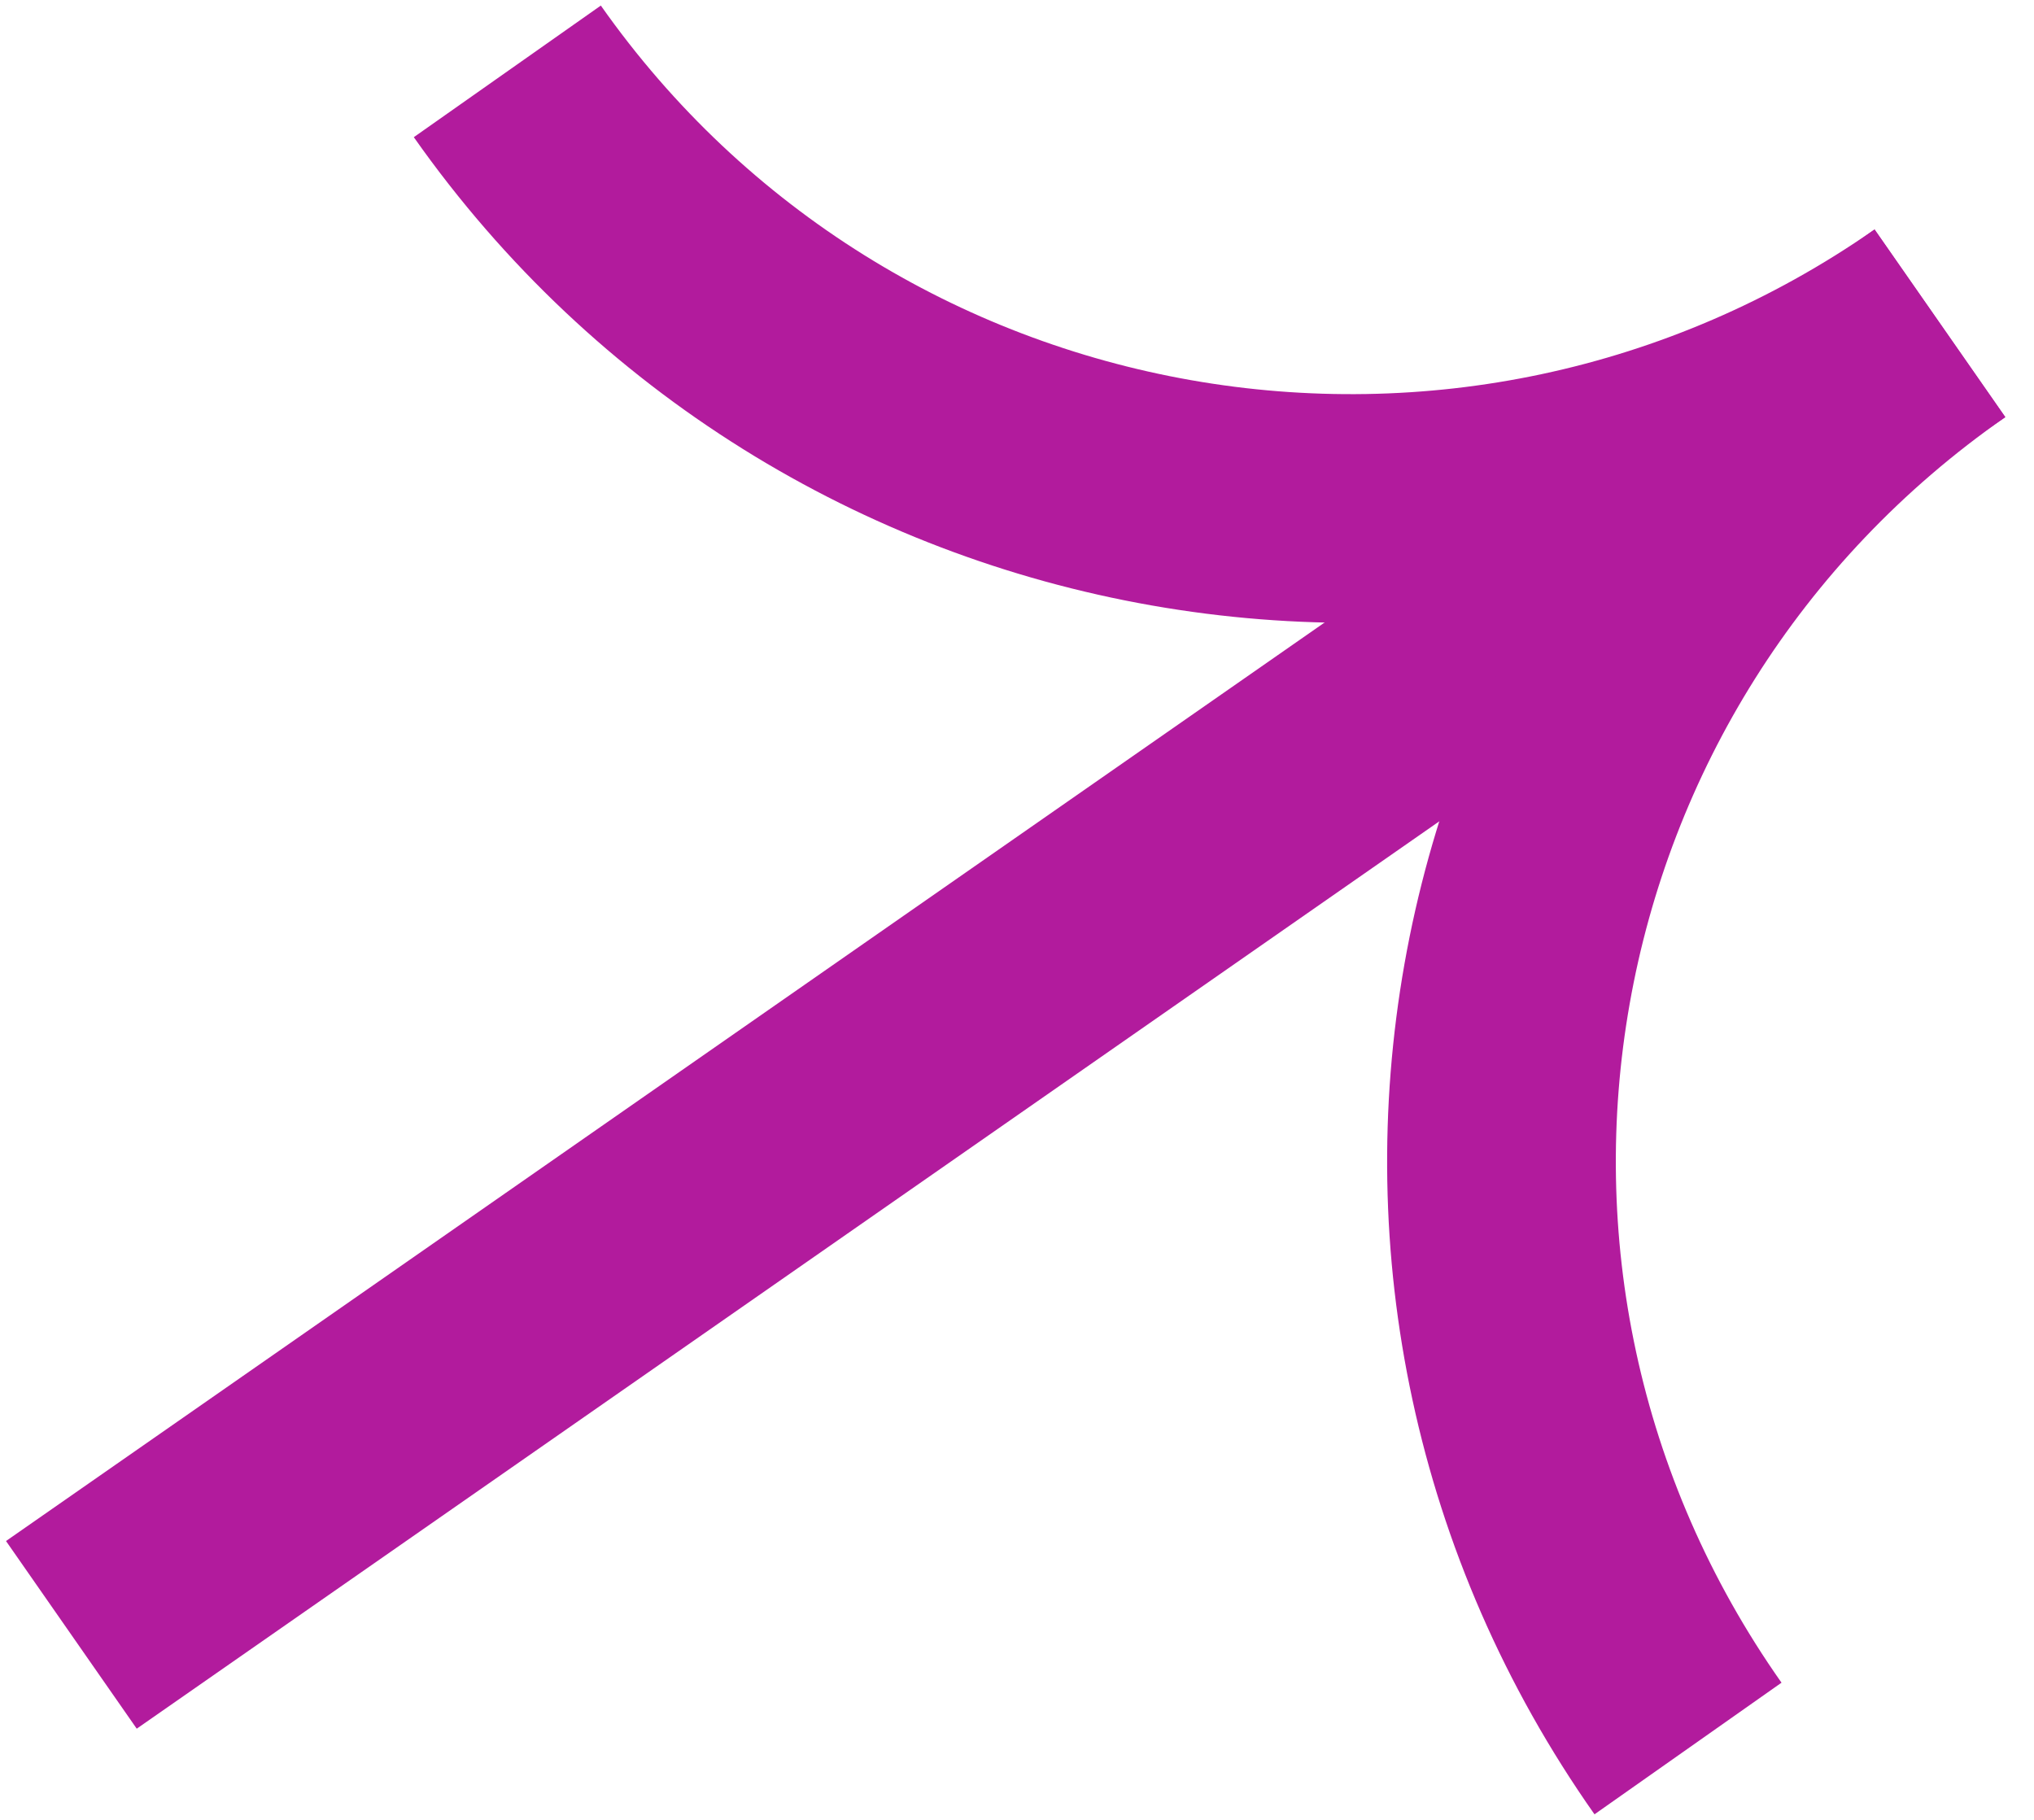
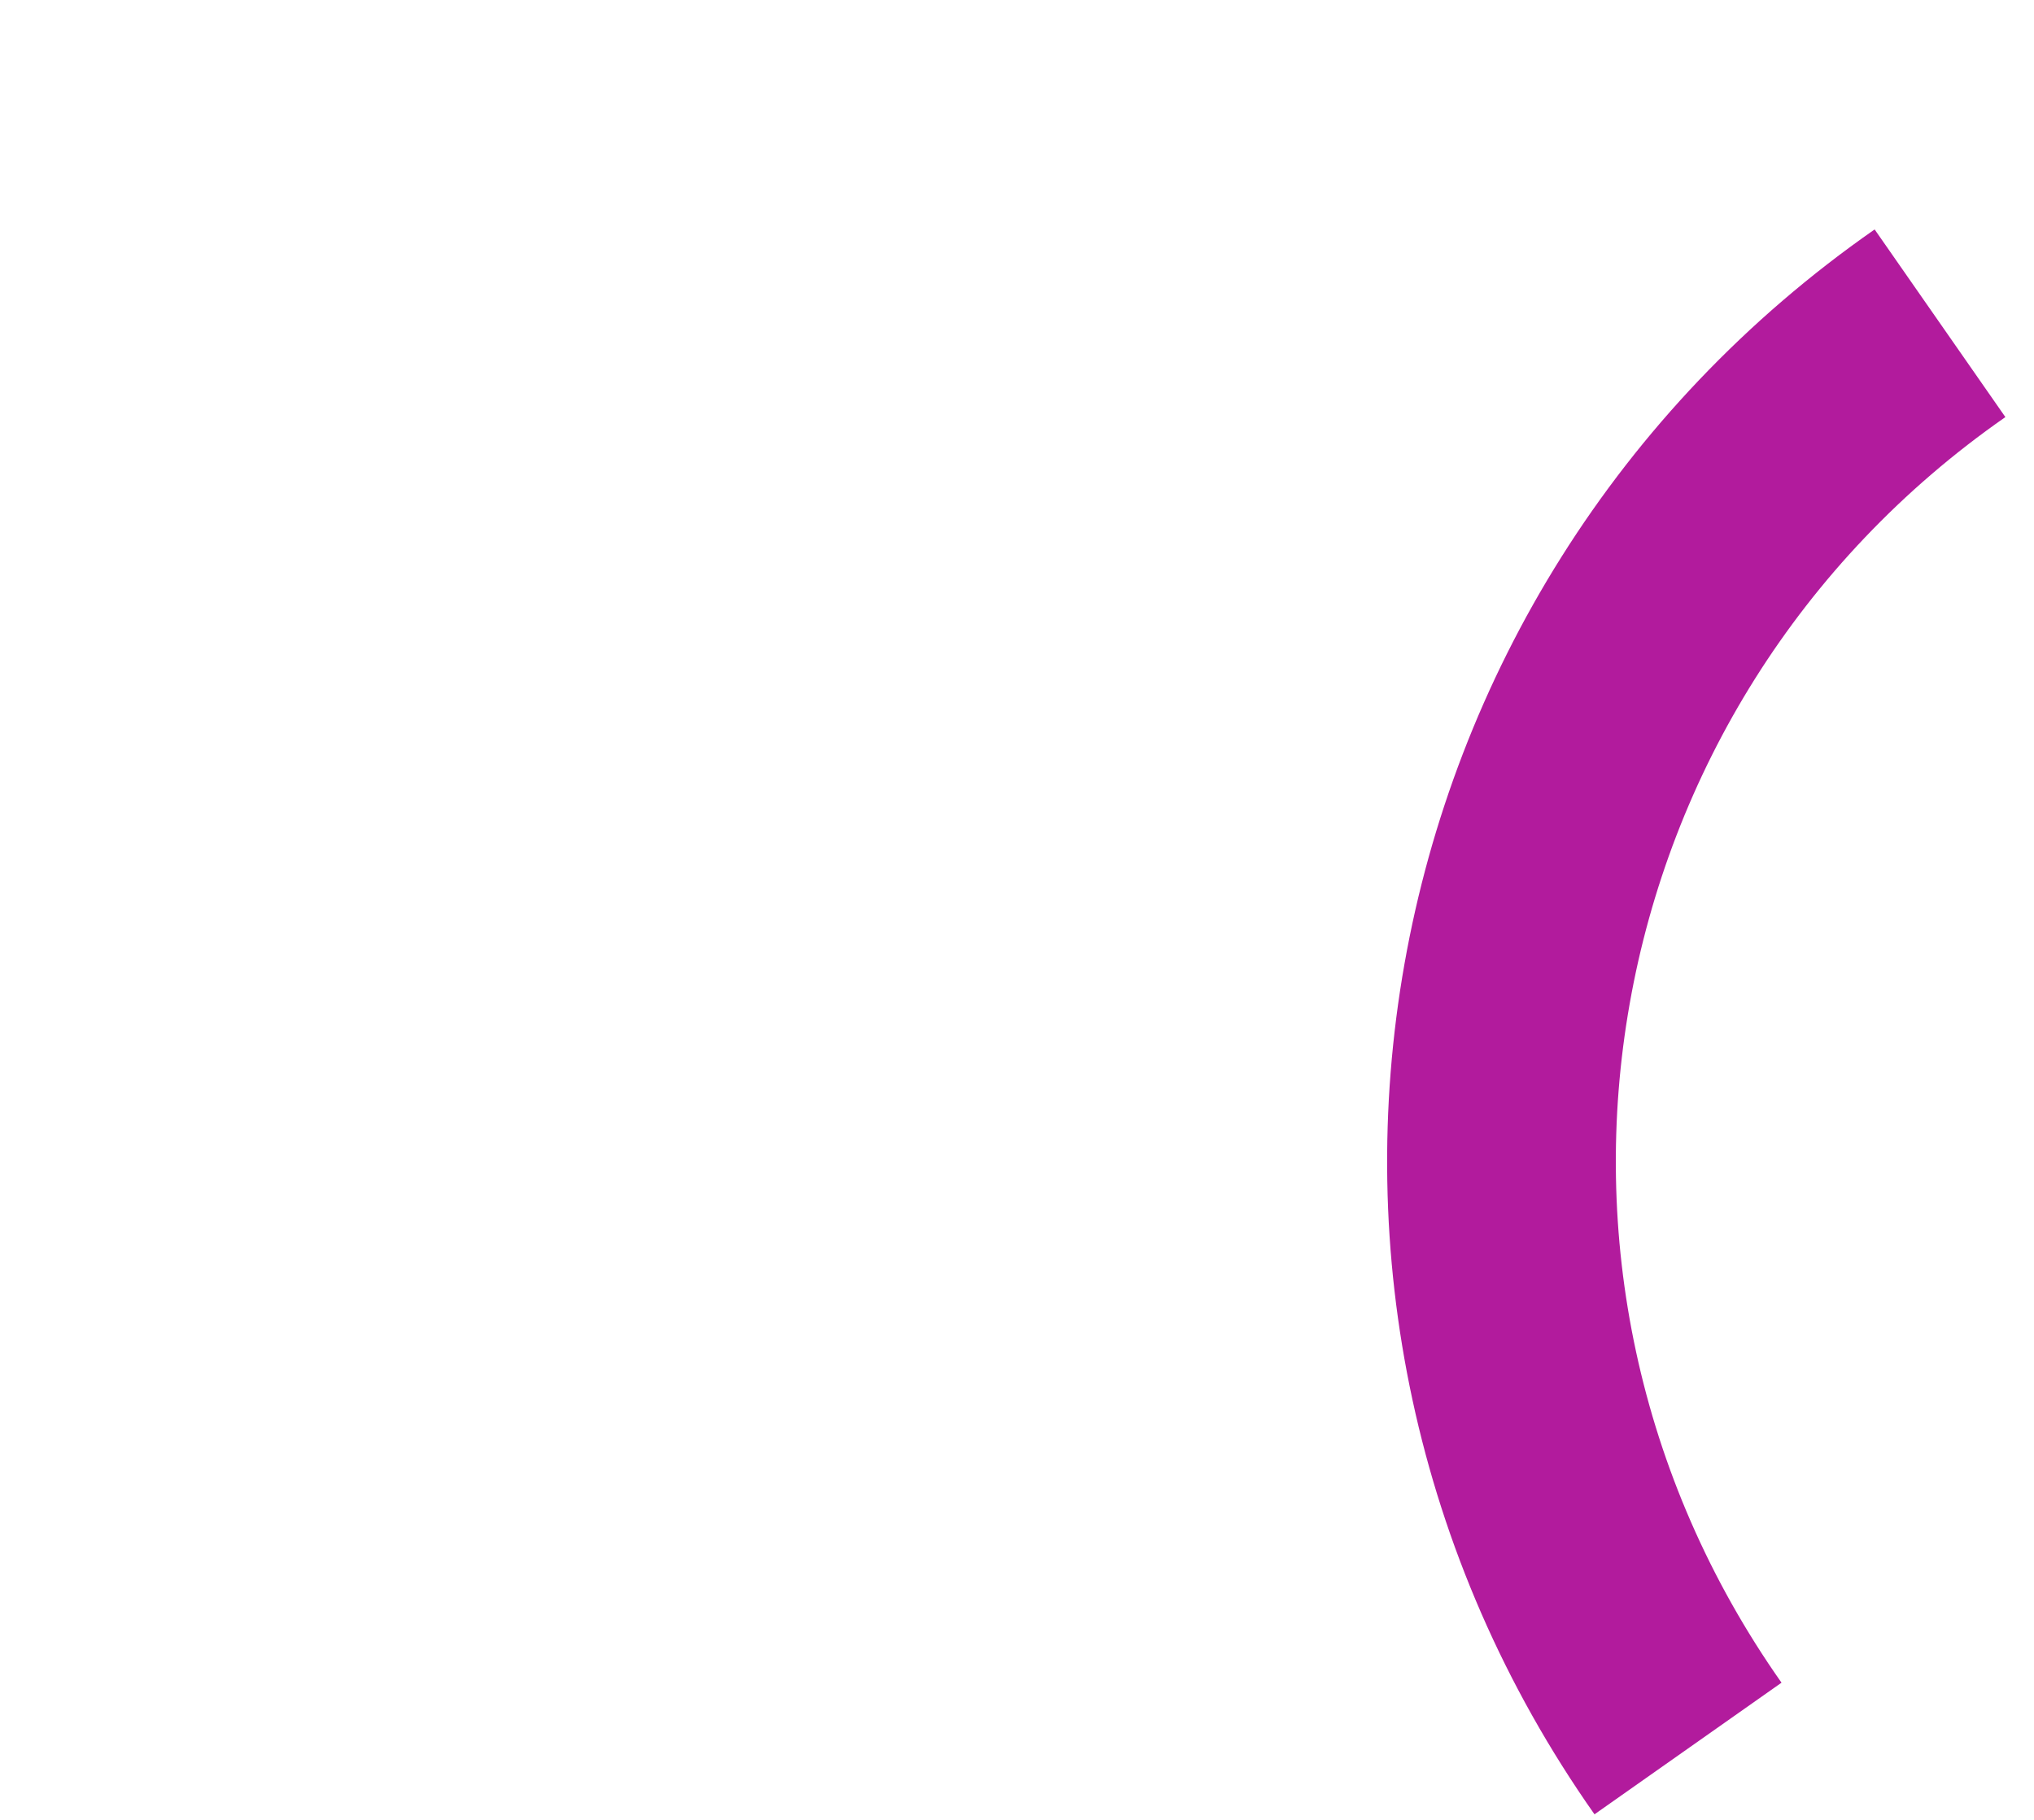
<svg xmlns="http://www.w3.org/2000/svg" width="57" height="51" viewBox="0 0 57 51" fill="none">
-   <path d="M2 45.815L48.881 13.158" stroke="#B21B9D" stroke-width="6.409" stroke-miterlimit="10" />
-   <path d="M14.217 2C23.359 14.99 41.314 18.15 54.36 9.062" stroke="#B21B9D" stroke-width="6.409" stroke-miterlimit="10" />
  <path d="M54.366 9.059C41.32 18.149 38.162 36.013 47.304 49" stroke="#B21B9D" stroke-width="6.409" stroke-miterlimit="10" />
</svg>